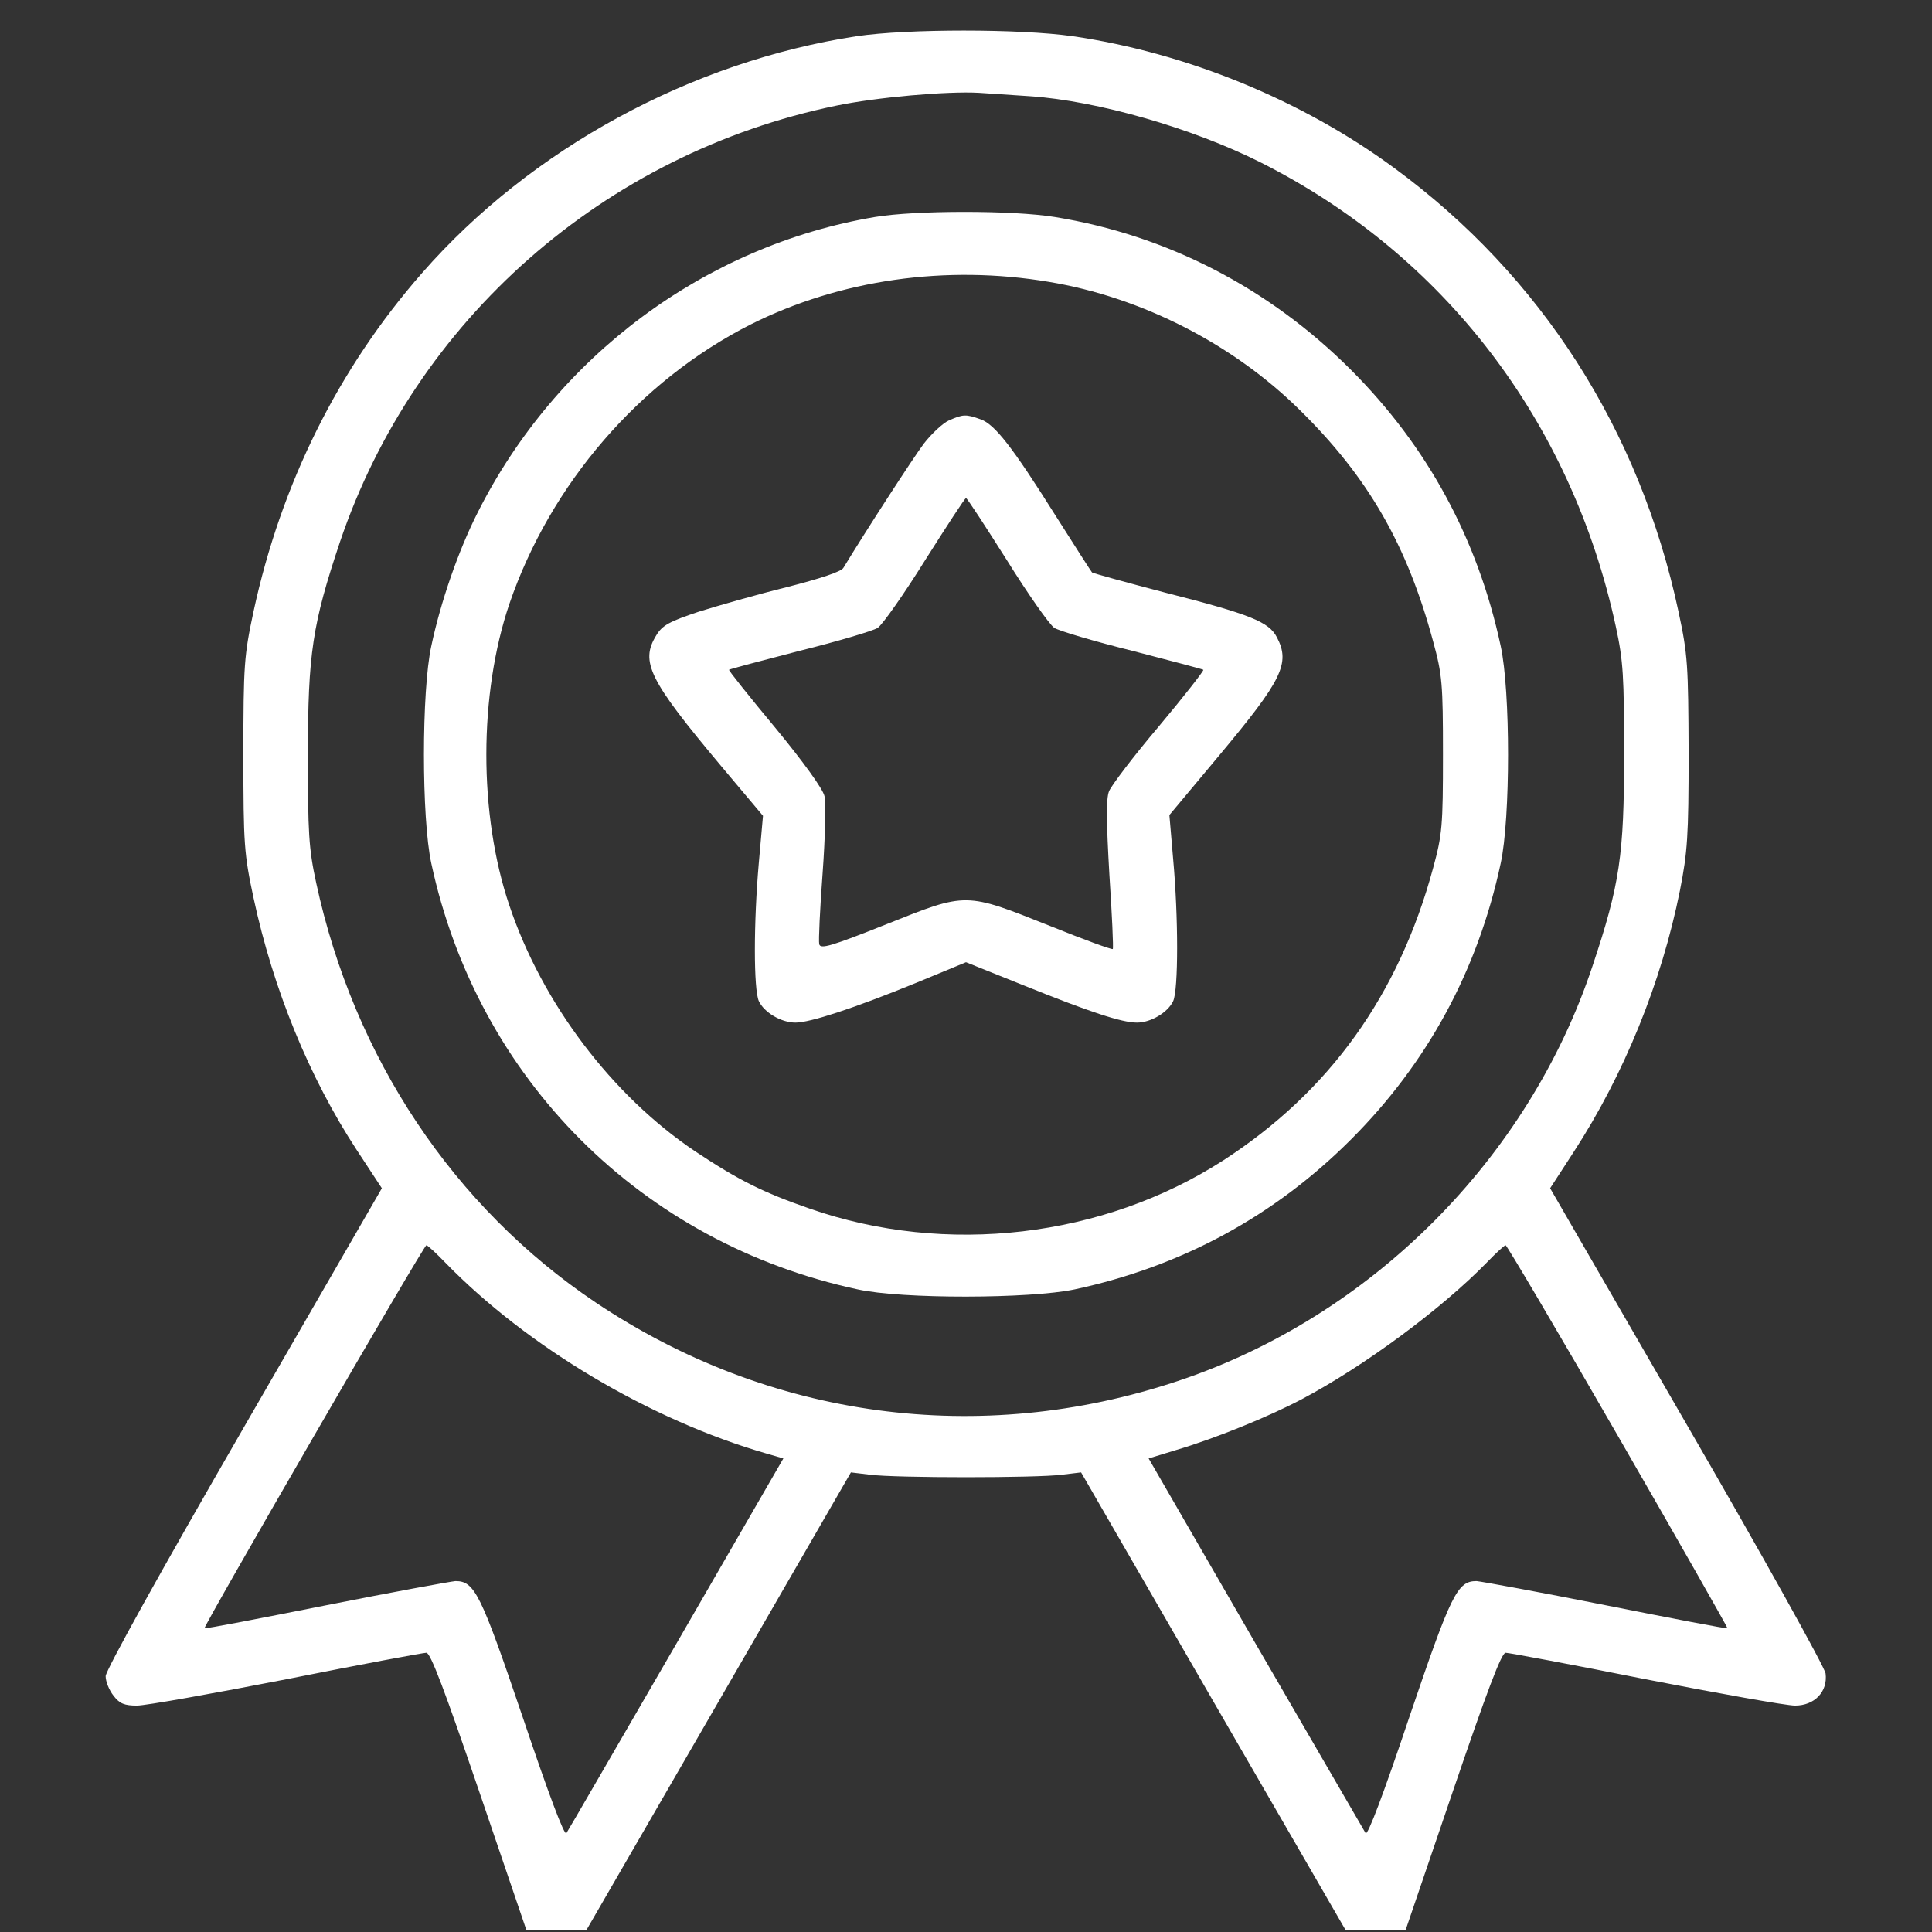
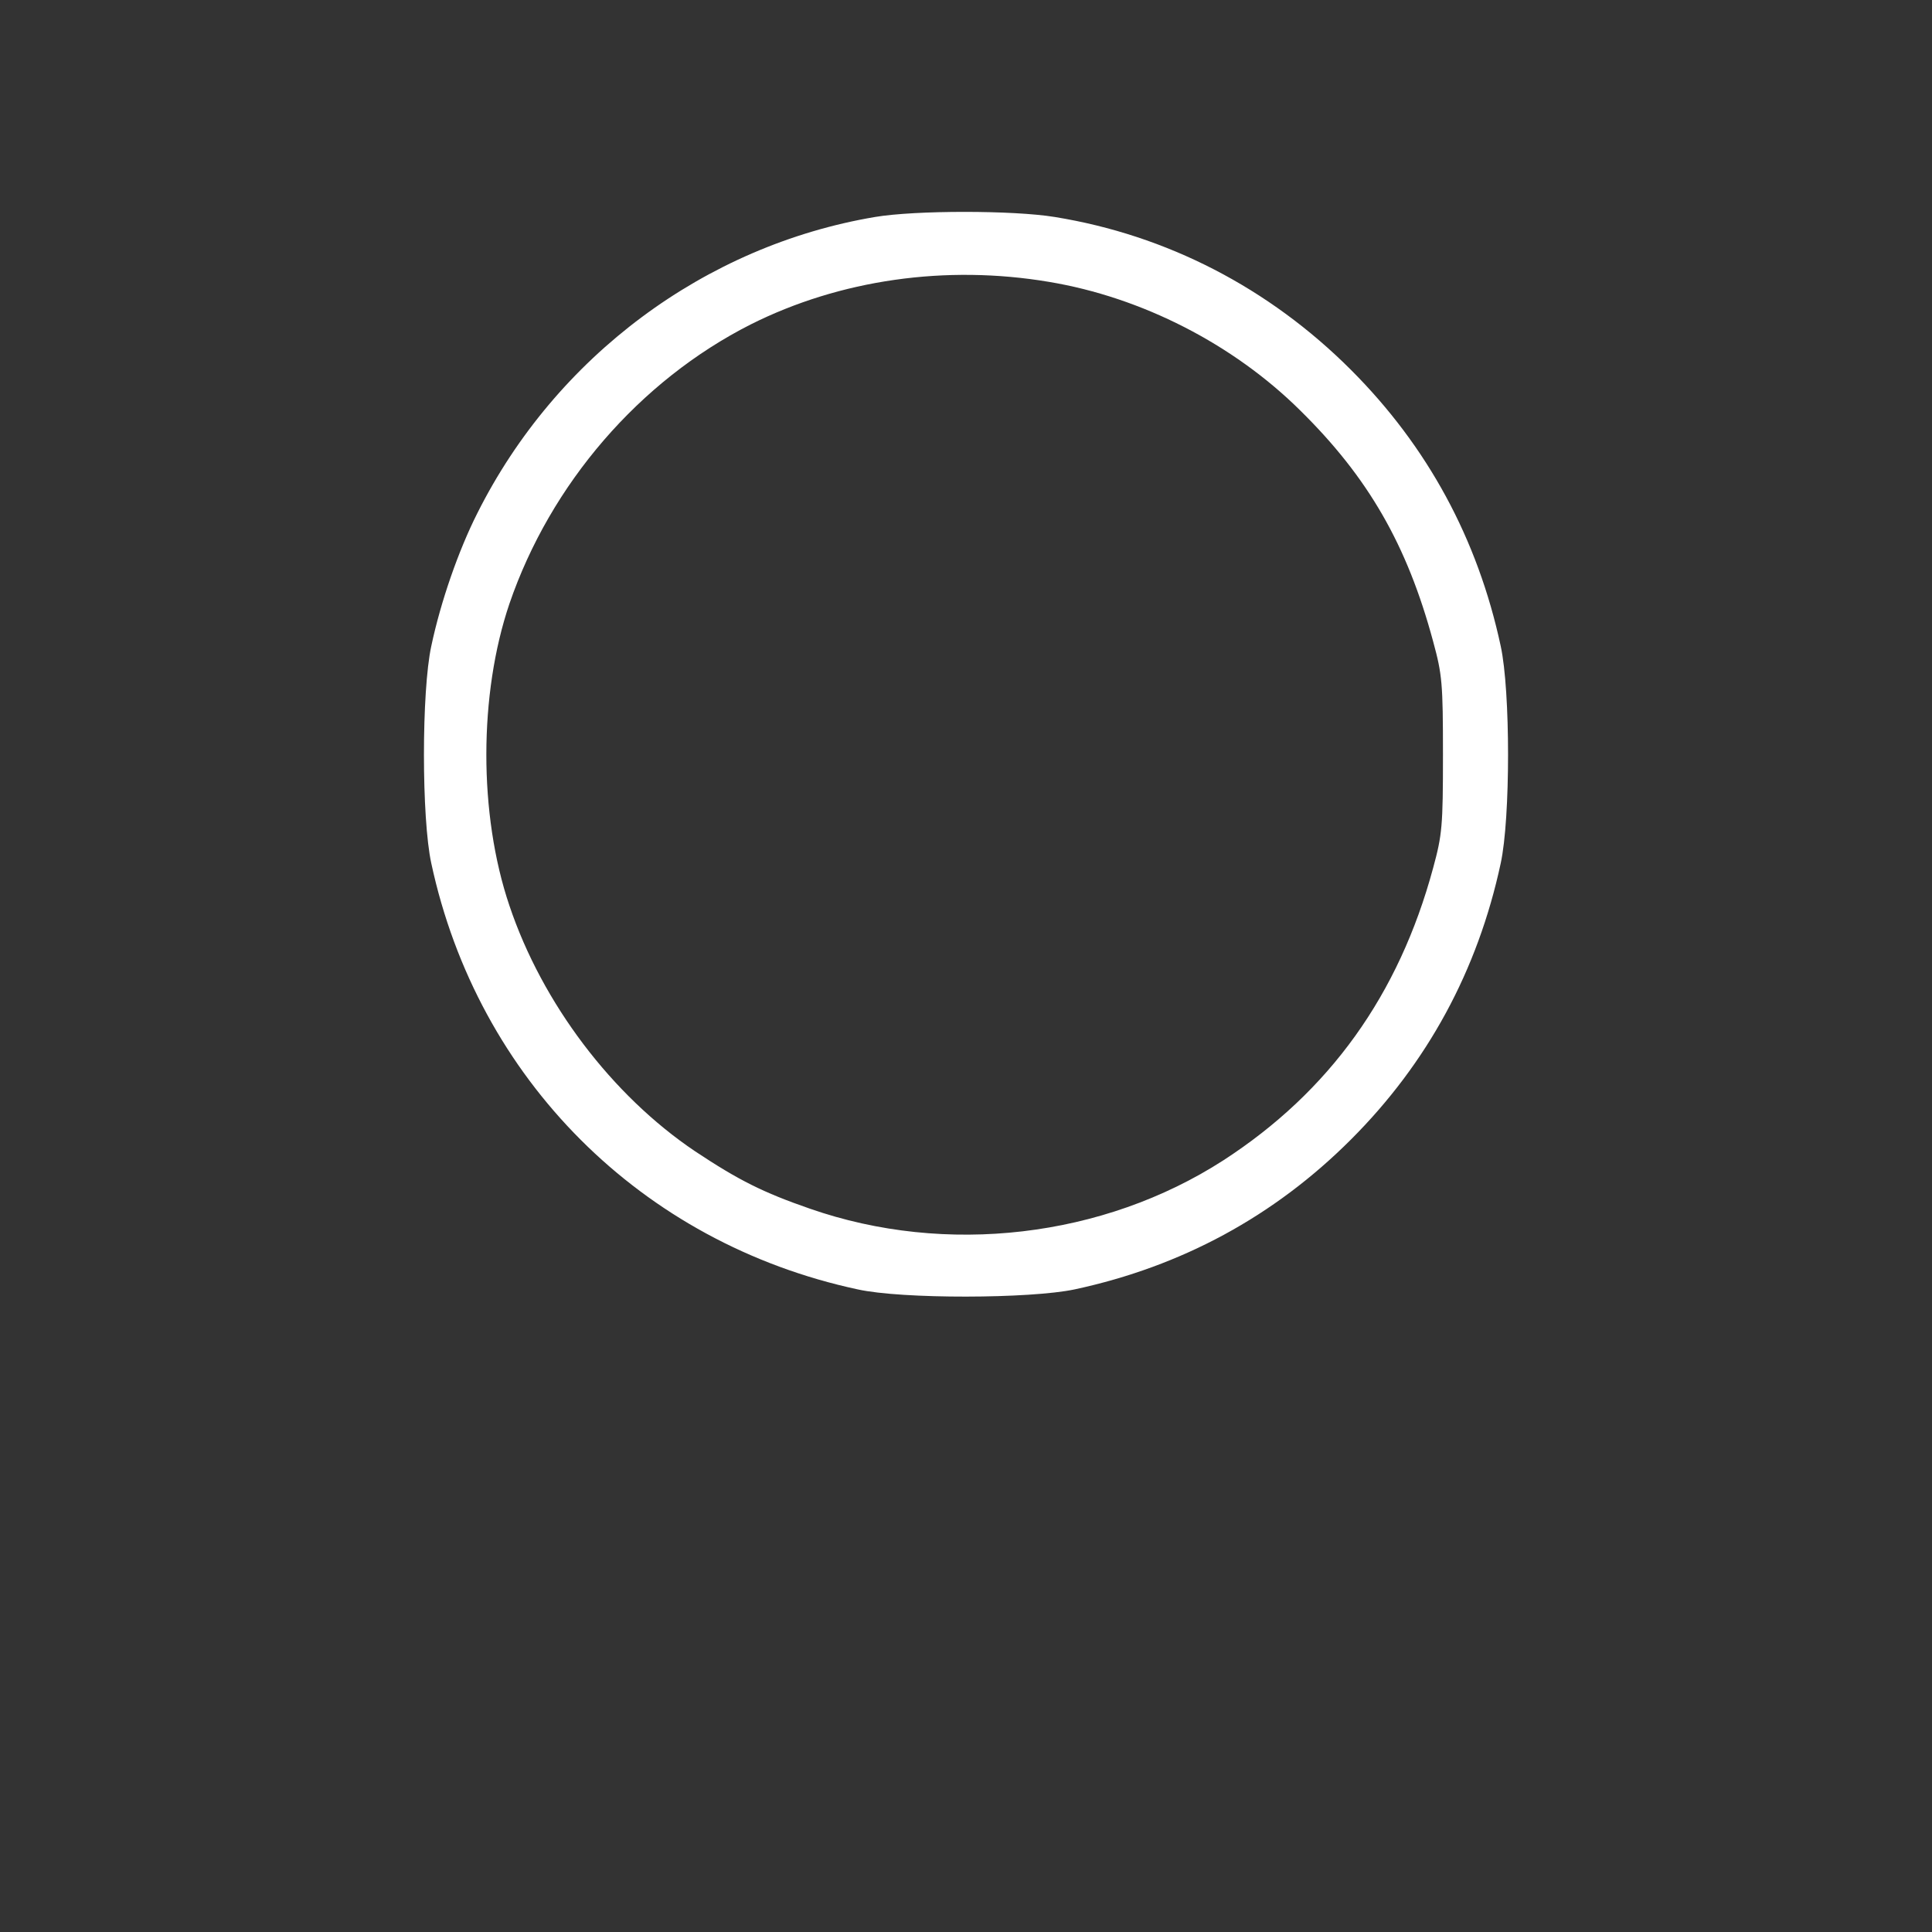
<svg xmlns="http://www.w3.org/2000/svg" width="512" height="512" viewBox="0 0 512 512" fill="none">
  <rect x="0" y="0" width="512" height="512" fill="#333333" stroke="none" />
-   <path d="M227 9.6C183.2 16.3 140.7 39.4 111.9 72.3C89.7 97.6 74.5 128.2 67.2 162C64.7 173.7 64.5 176.1 64.5 200C64.5 223.9 64.7 226.3 67.2 238C72.4 262.2 82 285.6 94.5 304.7L101.2 314.9L64.6 378.3C42.7 416.2 28 442.7 28 444.2C28 445.6 28.9 447.9 30.1 449.4C31.7 451.5 33 452 36.3 452C38.6 452 56.5 448.8 76 445C95.5 441.1 112.2 438 113 438C114.1 438 117.9 448.1 127 474.8L139.5 511.5H147.5H155.4L190.5 450.8L225.5 390.2L230.5 390.8C237 391.7 275 391.7 281.5 390.8L286.5 390.2L321.5 450.8L356.6 511.5H364.5H372.5L385 474.8C394.1 448.1 397.9 438 399 438C399.8 438 416.5 441.1 436 445C455.5 448.8 473.4 452 475.7 452C480.9 452 484.4 448.3 483.8 443.5C483.6 441.9 467.1 412.2 447.1 377.7L410.8 314.9L417.1 305.2C430.4 284.7 440.3 260.4 445.2 236C447.2 225.8 447.5 221.7 447.5 199.5C447.4 176.2 447.3 173.6 444.8 162C434.5 113.9 408.4 73.1 369.6 44.6C345.2 26.6 314.5 14 284.3 9.6C270.3 7.6 240.4 7.6 227 9.6ZM273 25.5C290.7 26.7 315.9 33.9 334 43C382.5 67.4 416.4 111.5 428.2 166C430.2 175.2 430.4 179.3 430.4 200C430.4 226.6 429.3 234.3 422 256.1C405 307.2 363.2 349 312.1 366C259.6 383.5 203.9 376 157.9 345.2C120.2 319.9 93.8 280.3 83.8 234C81.8 224.8 81.6 220.7 81.6 200C81.6 173.2 82.8 165.4 90.1 143.6C110 84.8 160.1 40.7 221.6 28C232.1 25.8 251.1 24.1 259.5 24.6C262.3 24.8 268.3 25.2 273 25.5ZM118 334.6C139.8 357 172.3 376.3 203.1 385.2L207.6 386.5L179.3 435.5C163.7 462.4 150.6 485.1 150.1 485.8C149.6 486.7 145.3 475.2 138.6 455.3C127.4 422.3 125.8 419 120.7 419C119.5 419.1 104.1 421.9 86.5 425.4C68.9 428.9 54.4 431.7 54.2 431.5C53.8 431.1 112.3 330 113 330C113.3 330 115.6 332.1 118 334.6ZM428.8 380.6C444.9 408.5 457.9 431.4 457.8 431.5C457.6 431.7 443.1 428.9 425.5 425.4C407.9 421.9 392.5 419.1 391.3 419C386.2 419 384.6 422.3 373.4 455.3C366.8 475 362.4 486.7 361.9 485.8C361.5 485.1 348.3 462.4 332.7 435.5L304.4 386.5L311.6 384.3C322.1 381.2 336.3 375.4 345 370.8C361.6 362 382 346.9 394 334.6C396.4 332.1 398.7 330 399 330C399.3 330 412.8 352.8 428.8 380.6Z" fill="white" />
  <path d="M231.9 57.501C186.8 65.101 147.3 94.501 126.5 136.001C121.5 145.901 116.8 159.401 114.3 171.201C111.7 183.101 111.7 216.901 114.3 228.801C126.6 286.001 170 329.401 227.3 341.701C239 344.301 273 344.201 284.8 341.701C313.2 335.601 337.7 322.301 358 302.001C378.3 281.701 391.6 257.201 397.7 228.801C400.3 216.901 400.3 183.101 397.7 171.201C391.6 142.801 378.3 118.301 358 98.001C336.3 76.301 309.2 62.301 279.5 57.501C268.5 55.701 242.6 55.701 231.9 57.501ZM278 74.701C302.6 78.801 326.8 91.201 344.5 108.701C362.6 126.501 372.9 144.401 379.8 170.001C382.2 178.801 382.4 181.101 382.4 200.001C382.4 218.901 382.2 221.201 379.8 230.001C370.7 263.701 352.3 289.301 324.2 307.501C292.4 328.001 250.7 332.901 214.6 320.301C202.2 316.001 195.8 312.801 184.2 305.101C162.2 290.301 143.7 265.901 135 240.001C126.8 215.801 126.9 183.901 135 160.001C145.9 128.201 169.5 100.901 198.9 86.001C222.6 74.101 250.7 70.101 278 74.701Z" fill="white" />
-   <path d="M251.5 111.4C249.9 112.1 246.9 114.9 244.8 117.6C241.9 121.5 229.5 140.6 223.5 150.5C222.9 151.5 217.5 153.3 208.5 155.6C200.8 157.5 190.3 160.5 185.2 162.1C177.4 164.7 175.5 165.7 173.9 168.4C169.6 175.4 172 180.2 191.1 203L202.2 216.2L201.1 228.6C199.7 244.5 199.7 262.2 201.1 265.3C202.5 268.3 207 271 210.8 271C214.7 271 226.3 267.2 242.7 260.5L256 255L271.2 261.1C288.8 268.2 297.3 271 301.3 271C305 271 309.5 268.3 310.9 265.3C312.3 262.3 312.3 243.1 310.9 227.7L309.9 216L323.1 200.2C339.8 180.2 342 175.8 338.4 168.9C336.3 164.8 331.4 162.8 308.6 157C298.3 154.3 289.6 151.9 289.4 151.7C289.2 151.5 284.9 144.8 279.9 136.9C268.2 118.3 263.6 112.4 259.8 111.1C255.9 109.7 255.2 109.8 251.5 111.4ZM266.8 148.4C272.4 157.4 278.1 165.5 279.4 166.4C280.7 167.2 290.1 170 300.2 172.5C310.2 175.1 318.6 177.3 318.9 177.5C319.1 177.7 313.8 184.5 307.1 192.5C300.4 200.4 294.5 208.2 293.9 209.7C293.1 211.7 293.2 217.9 294 231.8C294.7 242.4 295.1 251.3 294.9 251.5C294.6 251.7 287.2 249 278.3 245.4C255.7 236.4 256.3 236.4 235 244.9C220.2 250.8 217.4 251.6 217.1 250.2C216.9 249.3 217.3 240.8 218 231.4C218.7 221.9 218.9 212.8 218.5 211C218.1 209.1 212.9 201.9 205.4 192.8C198.5 184.5 193 177.6 193.2 177.5C193.4 177.3 201.8 175.1 211.8 172.5C221.9 170 231.3 167.2 232.6 166.4C233.9 165.5 239.6 157.4 245.2 148.4C250.9 139.4 255.7 132 256 132C256.3 132 261.1 139.4 266.8 148.4Z" fill="white" />
</svg>